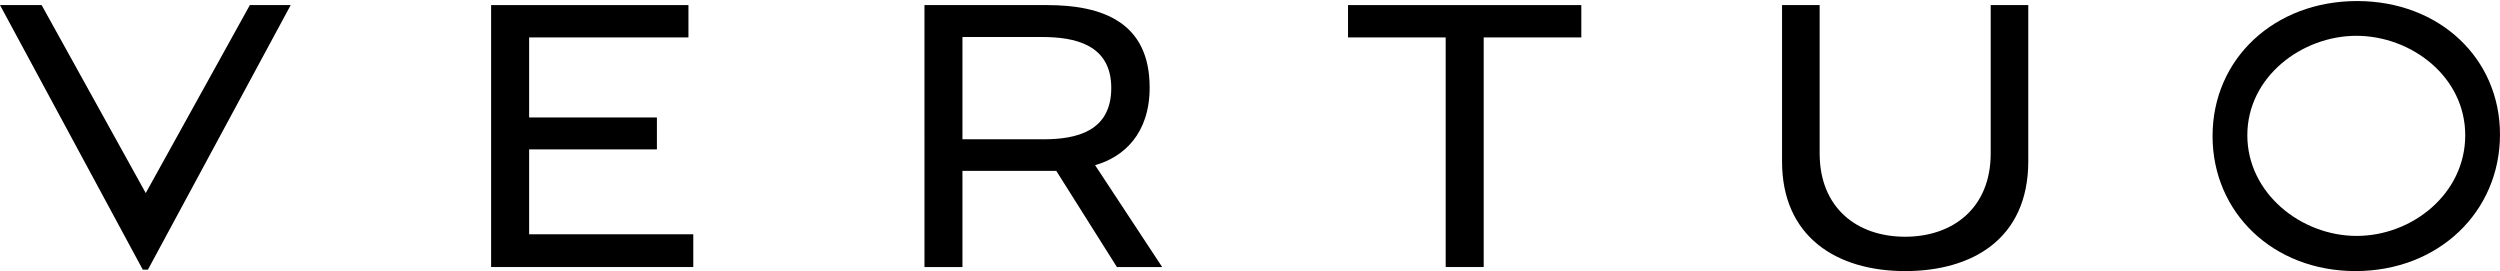
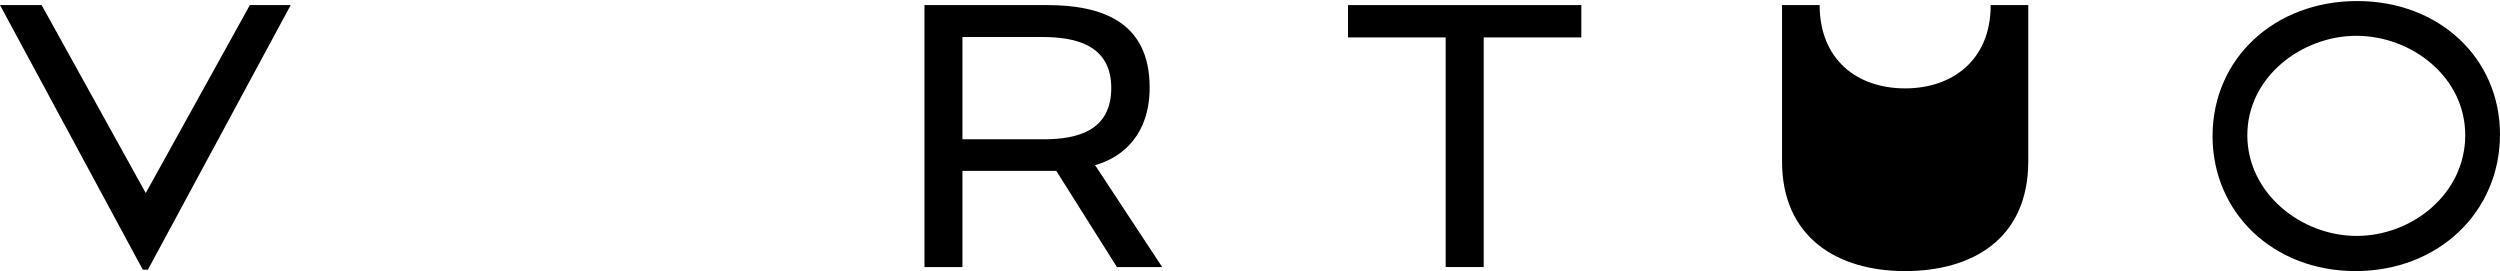
<svg xmlns="http://www.w3.org/2000/svg" version="1.1" id="Calque_1" x="0px" y="0px" width="292.7px" height="31.738px" viewBox="0 0 292.7 31.738" enable-background="new 0 0 292.7 31.738" xml:space="preserve">
  <polygon points="29.254,0.596 17.064,22.604 4.875,0.596 0,0.596 16.715,31.57 17.319,31.57 34.034,0.596 " />
-   <polygon points="57.5,0.596 57.5,31.264 81.17,31.264 81.17,27.43 61.951,27.43 61.951,17.49 76.91,17.49 76.91,13.753   61.951,13.753 61.951,4.382 80.603,4.382 80.603,0.596 " />
  <g>
    <path d="M130.106,10.298c0-5.111-4.308-5.964-8.094-5.964h-9.329v11.975h9.472C126.081,16.309,130.106,15.361,130.106,10.298    M136.067,31.266h-5.299l-7.1-11.264h-10.985v11.264h-4.446V0.596h14.344c6.482,0,12.02,1.988,12.02,9.654   c0,5.396-3.027,8.141-6.388,9.088L136.067,31.266z" />
    <polygon points="157.827,0.596 157.827,4.382 169.26,4.382 169.26,31.264 173.711,31.264 173.711,4.382 185.141,4.382    185.141,0.596  " />
-     <path d="M208.642,18.912V0.596h4.403v17.369c0,6.295,4.285,9.752,10.011,9.752c5.539,0,10.015-3.314,10.015-9.752V0.596h4.4v18.27   c0,9.182-6.65,12.873-14.415,12.873C214.964,31.738,208.642,27.668,208.642,18.912" />
+     <path d="M208.642,18.912V0.596h4.403c0,6.295,4.285,9.752,10.011,9.752c5.539,0,10.015-3.314,10.015-9.752V0.596h4.4v18.27   c0,9.182-6.65,12.873-14.415,12.873C214.964,31.738,208.642,27.668,208.642,18.912" />
    <path d="M288.629,15.835c0-6.864-6.318-11.643-12.755-11.643c-6.342,0-12.757,4.779-12.757,11.643   c0,6.769,6.271,11.786,12.802,11.786C282.404,27.621,288.629,22.699,288.629,15.835 M259.046,15.932   c0-9.088,7.267-15.809,16.921-15.809c9.655,0,16.732,6.721,16.732,15.62c0,9.039-7.171,15.994-16.922,15.994   C266.125,31.736,259.046,24.877,259.046,15.932" />
  </g>
</svg>